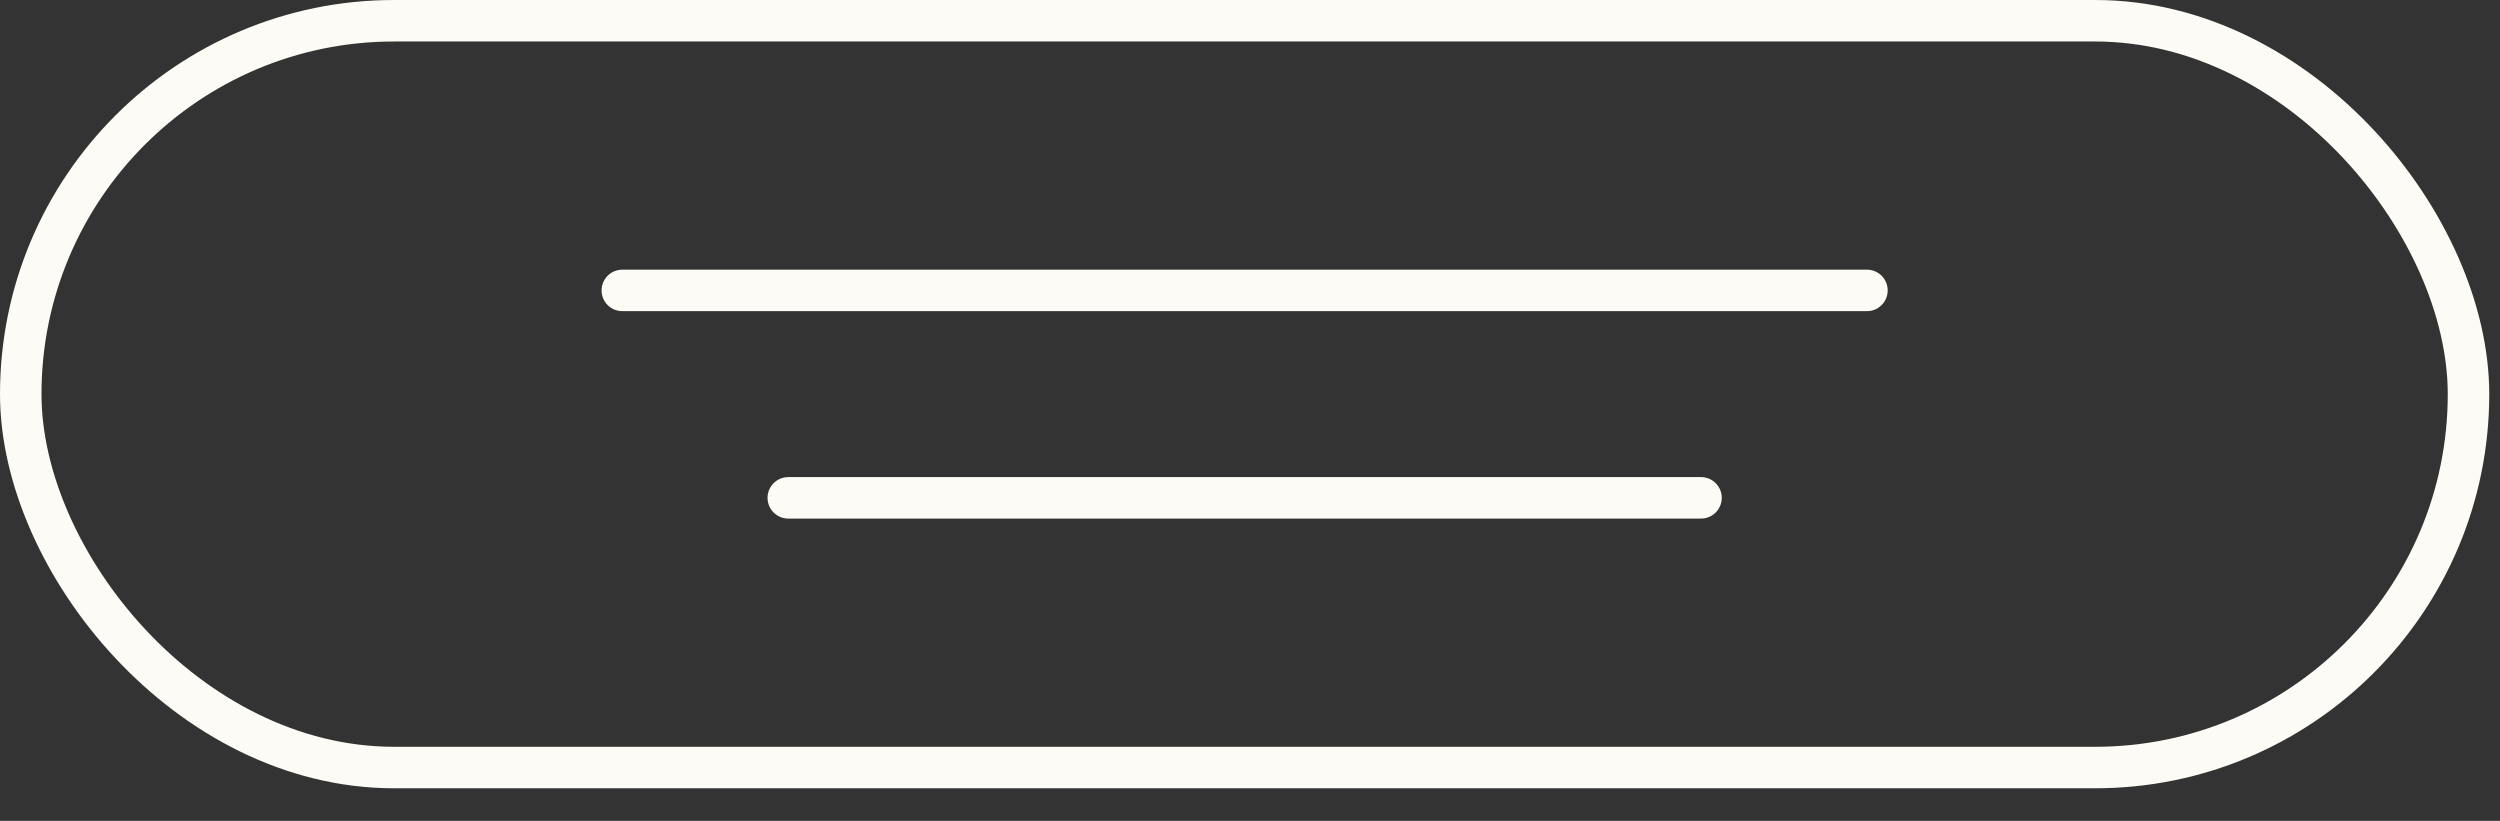
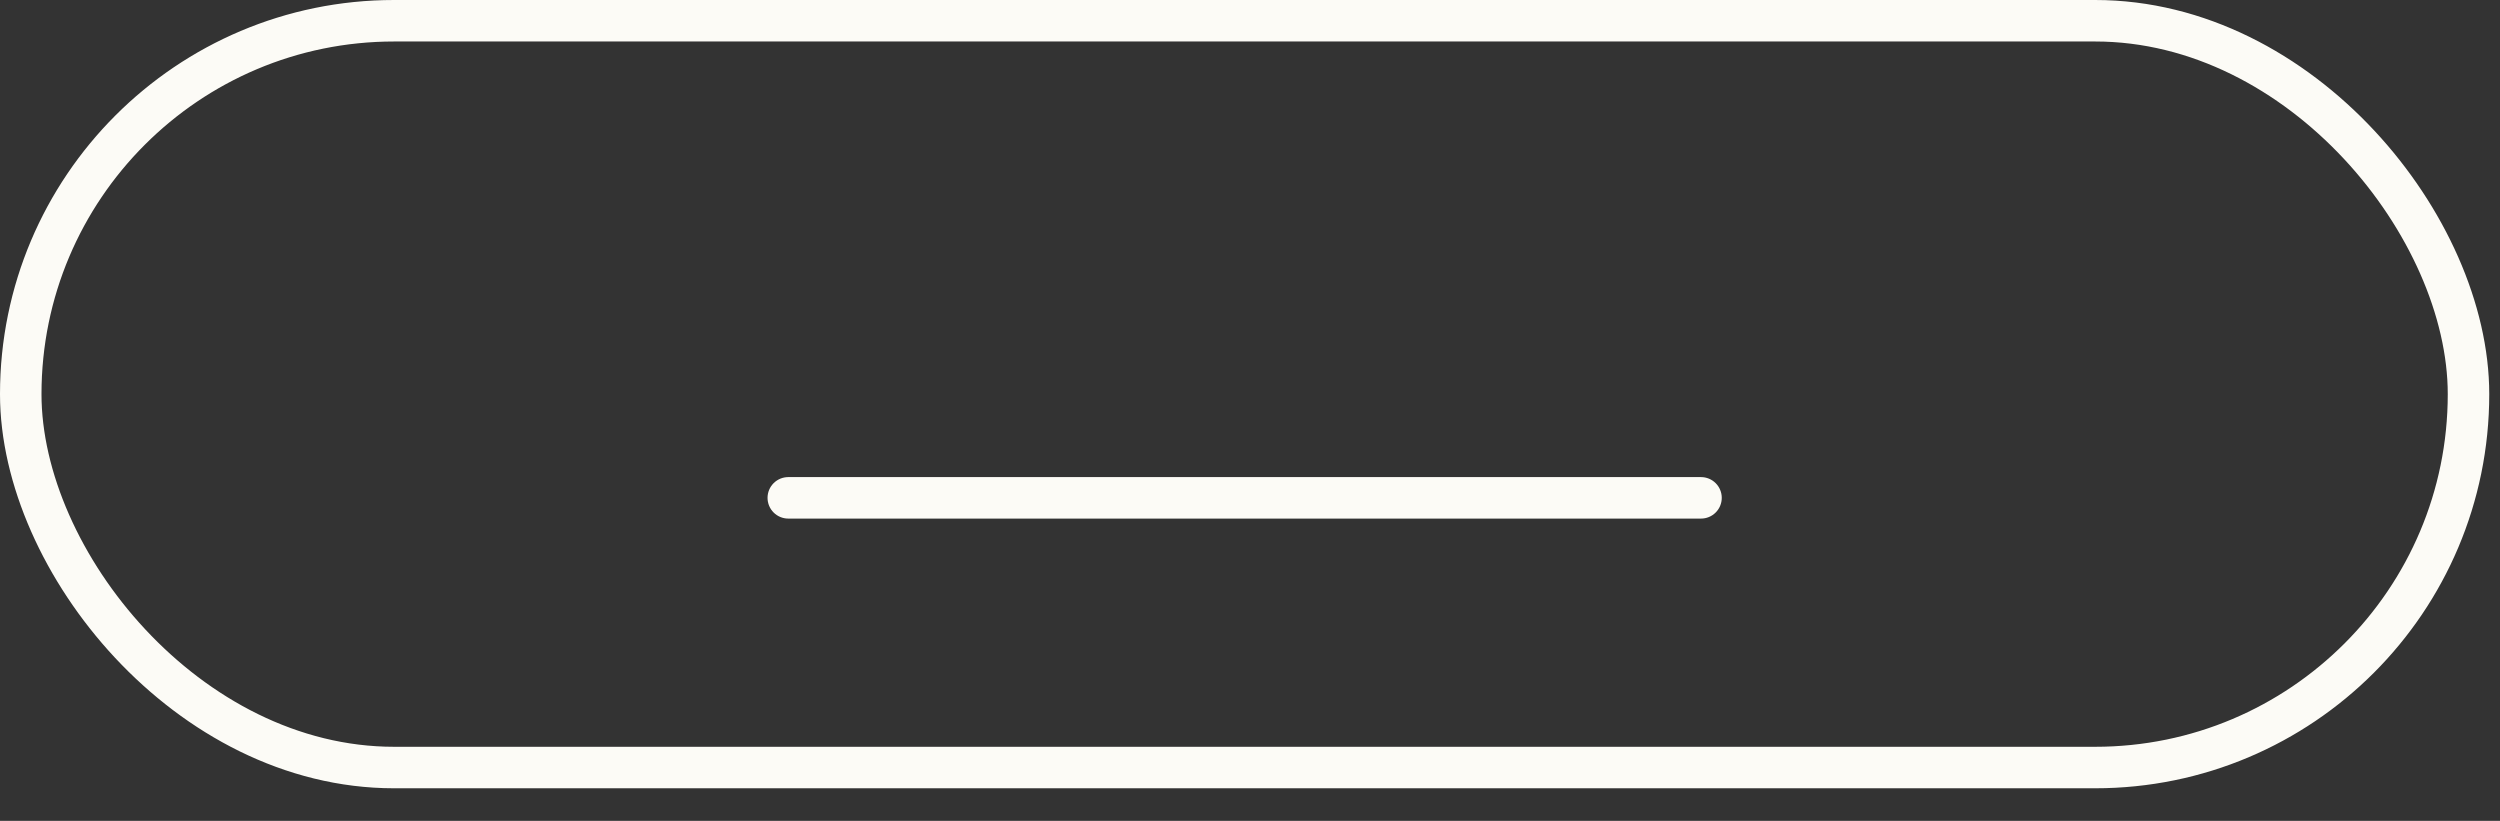
<svg xmlns="http://www.w3.org/2000/svg" width="67" height="22" viewBox="0 0 67 22" fill="none">
  <rect x="0" y="0" width="67" height="22" fill="#333333" stroke="none" />
  <rect x="0.556" y="0.556" width="65.6" height="20.014" rx="10.007" stroke="#FCFBF6" stroke-width="1.112" />
  <path d="M21.126 13.342L45.587 13.342" stroke="#FCFBF6" stroke-width="1.112" stroke-linecap="round" />
-   <path d="M16.678 7.783L50.034 7.783" stroke="#FCFBF6" stroke-width="1.112" stroke-linecap="round" />
</svg>